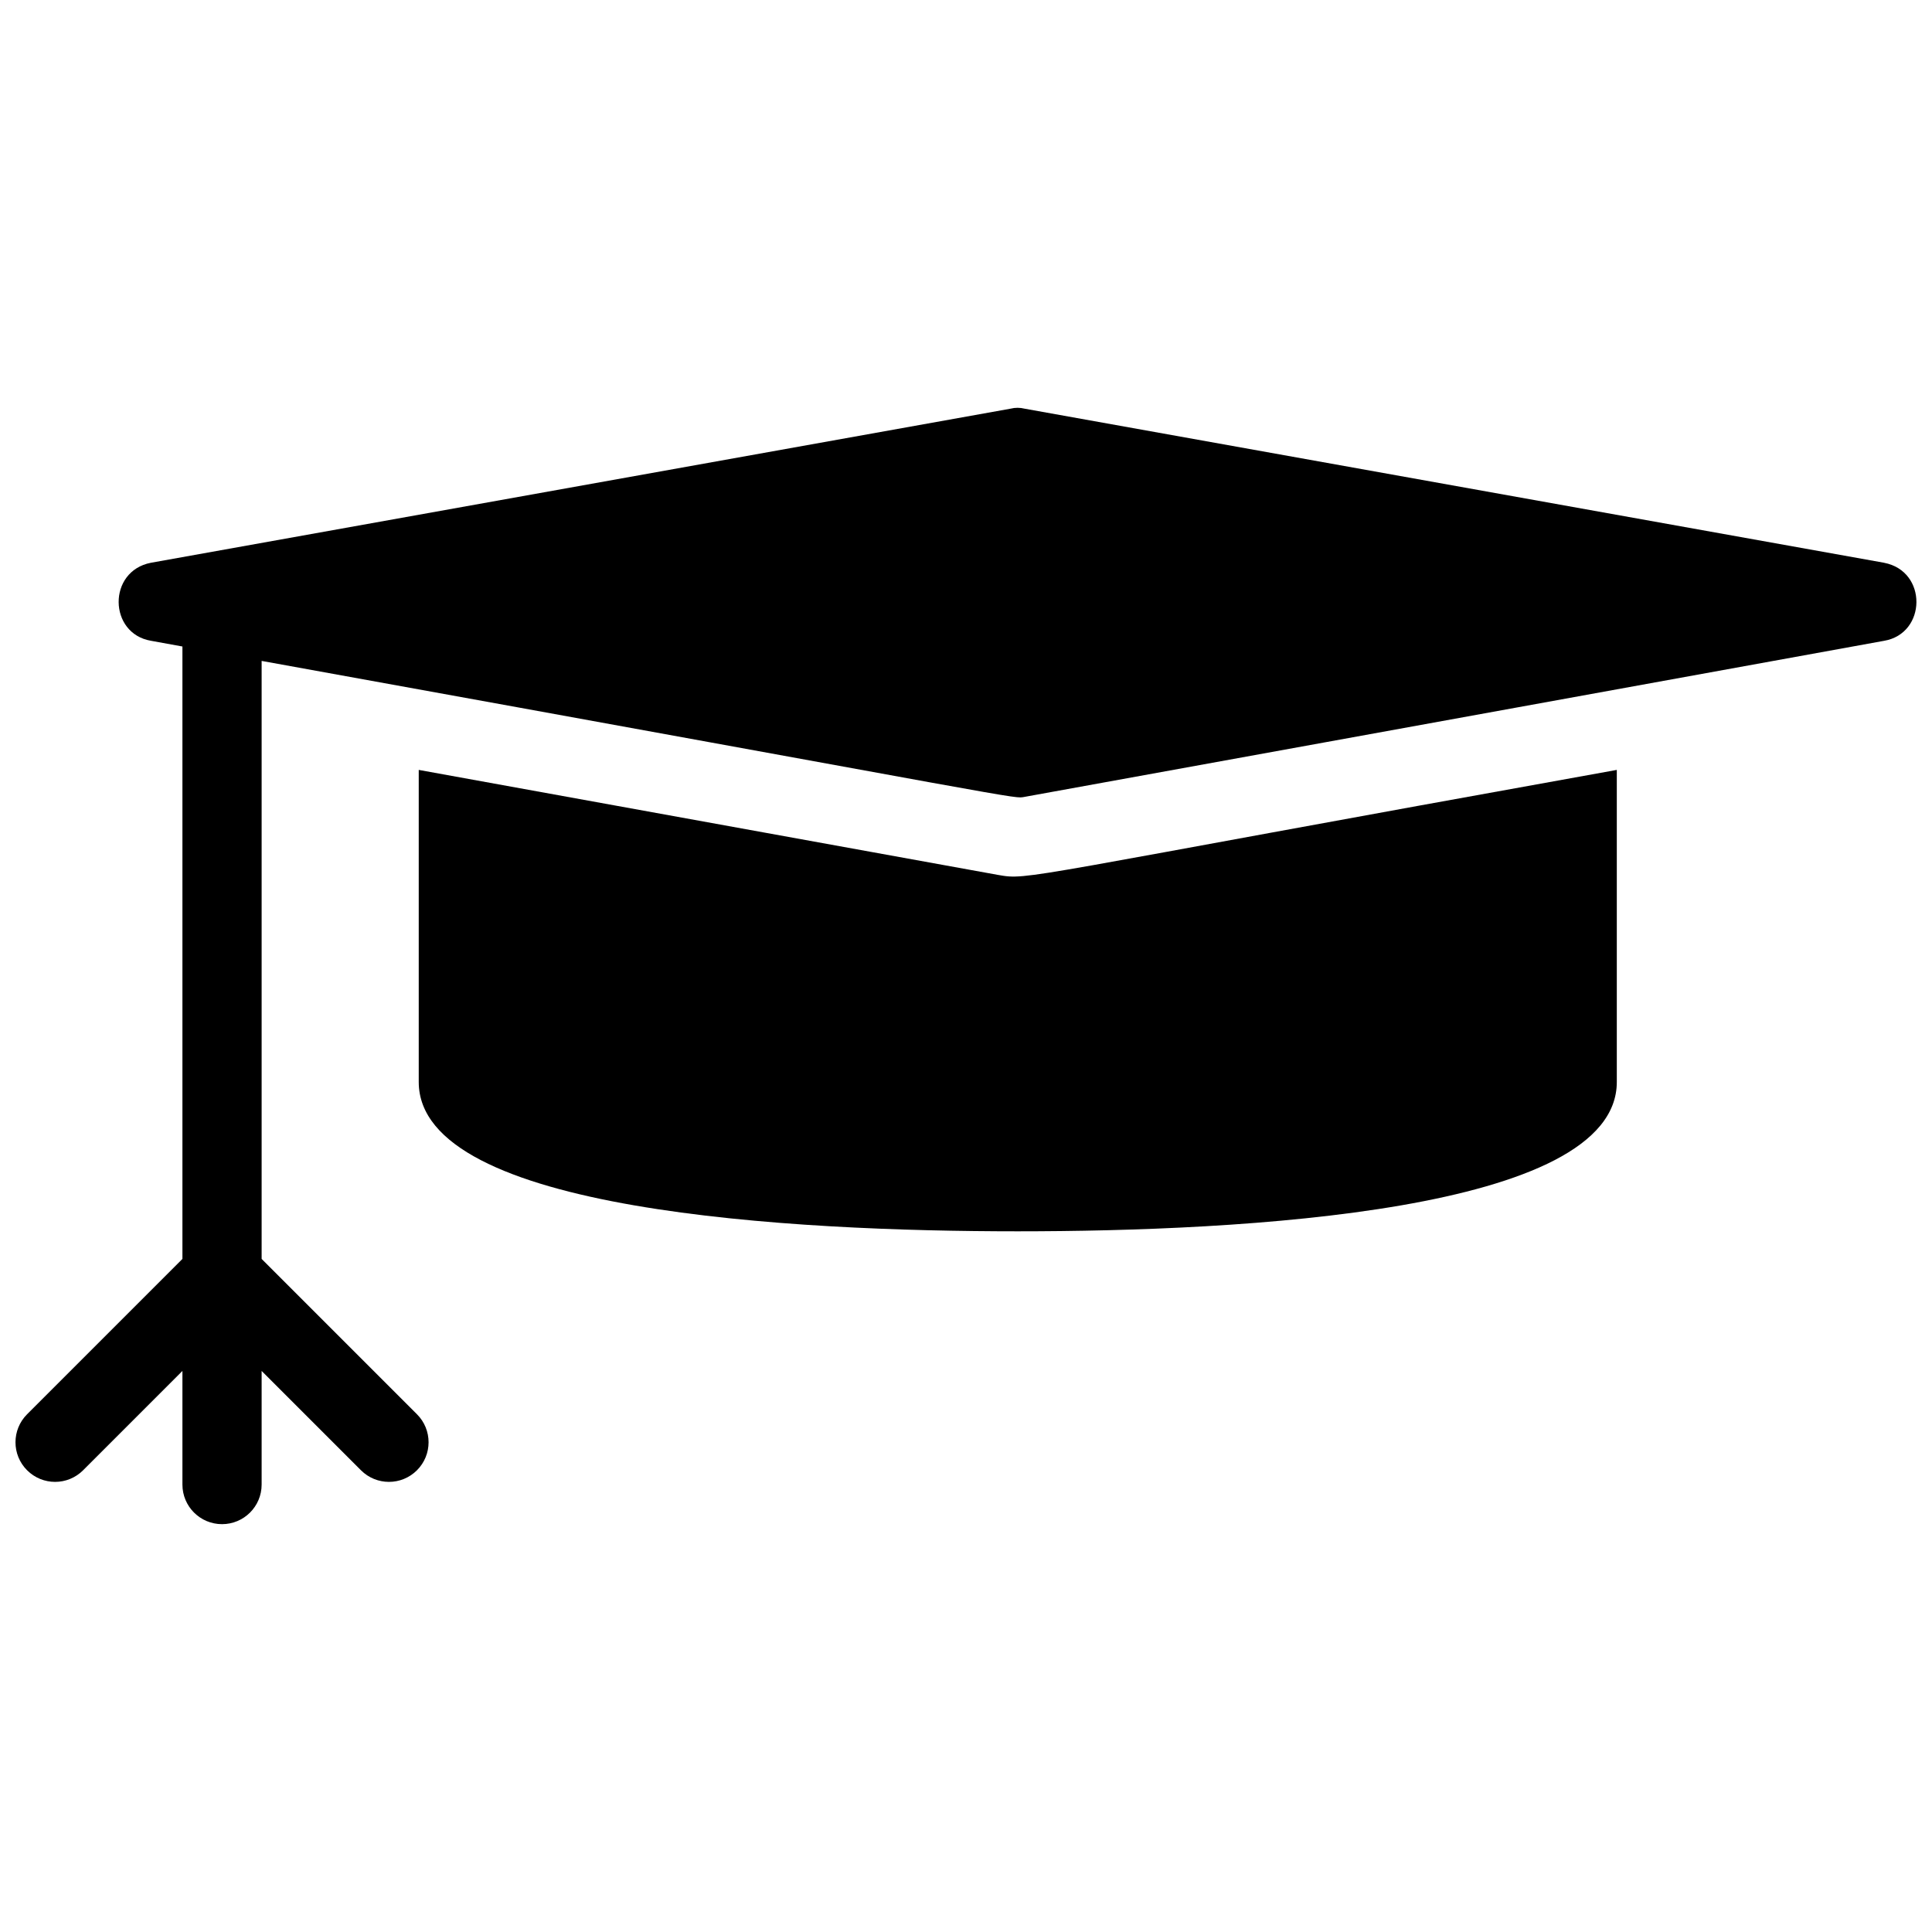
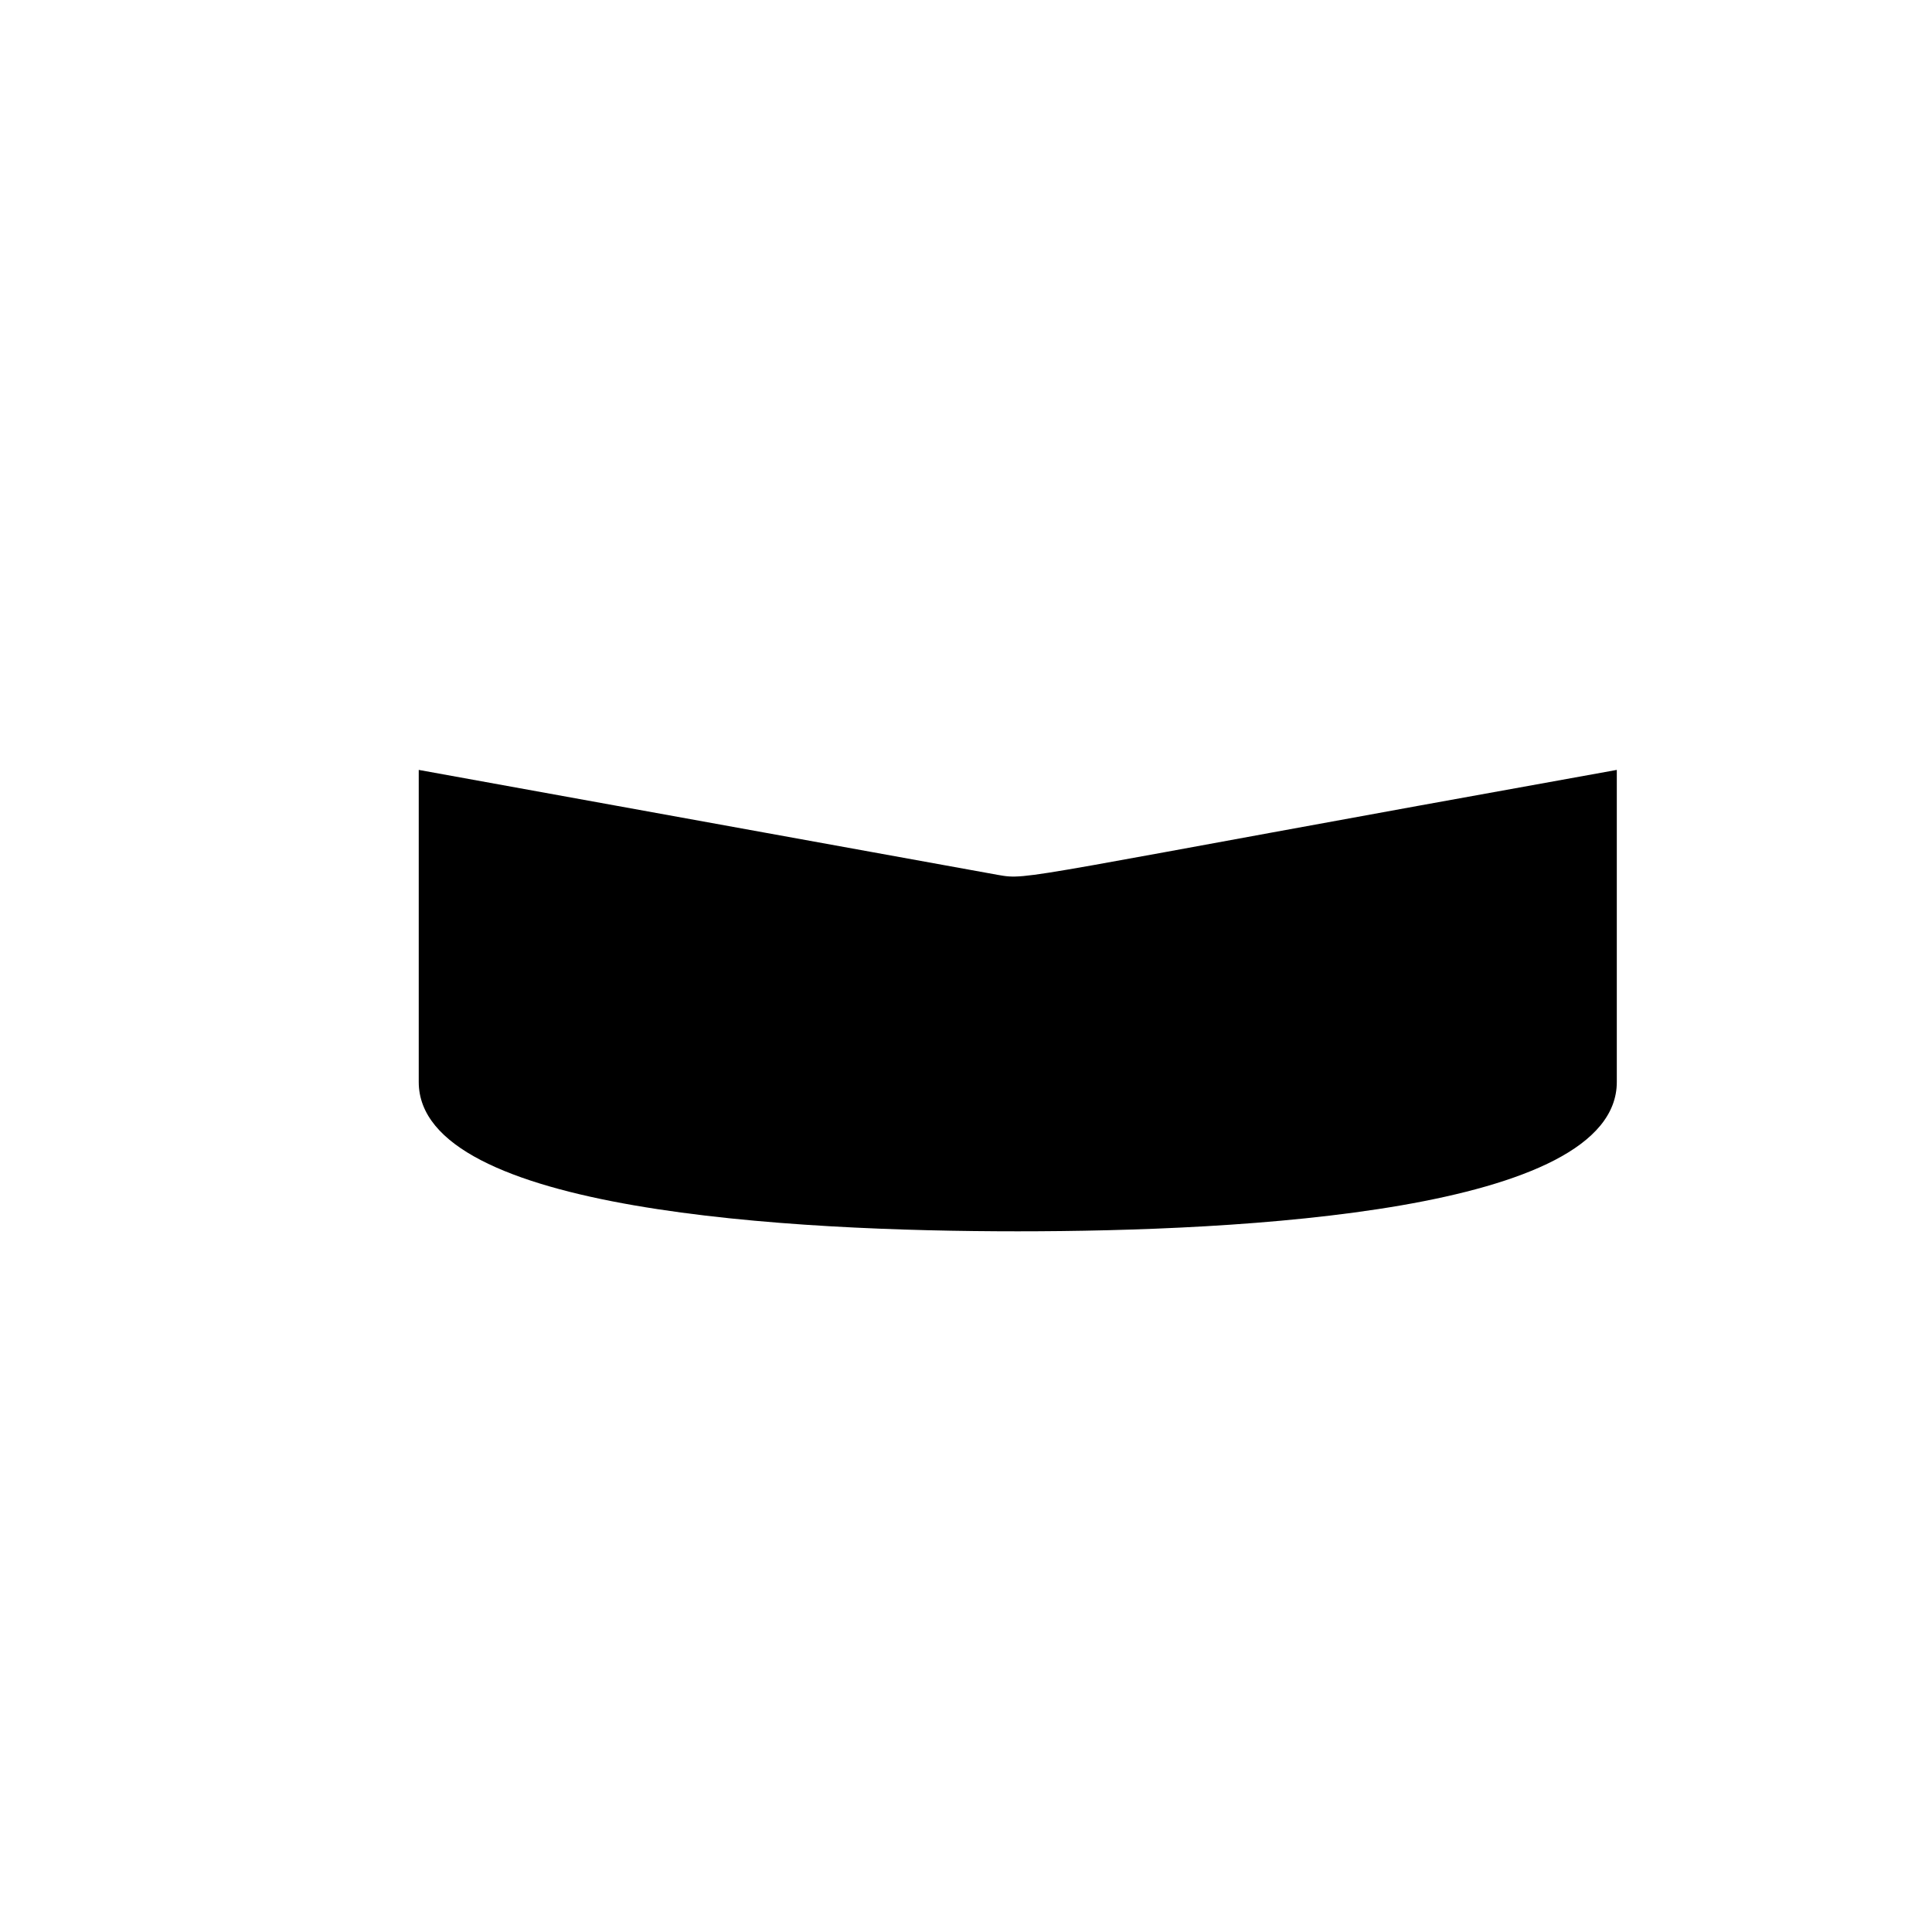
<svg xmlns="http://www.w3.org/2000/svg" width="800px" height="800px" version="1.1" viewBox="144 144 512 512">
  <defs>
    <clipPath id="a">
-       <path d="m148.09 252h503.81v296h-503.81z" />
-     </clipPath>
+       </clipPath>
  </defs>
  <g clip-path="url(#a)">
-     <path d="m643.32 293.14-227.77-40.832c-1.258-0.316-2.519-0.316-3.777 0l-227.77 40.828c-11.543 2.211-11.277 18.758 0 20.676l8.34 1.516v162.3l-41.164 41.164c-4.102 4.102-4.102 10.742 0 14.844s10.742 4.102 14.844 0l26.32-26.32v30.105c0 5.801 4.695 10.496 10.496 10.496 5.801 0 10.496-4.695 10.496-10.496v-30.105l26.32 26.32c4.102 4.102 10.742 4.102 14.844 0 4.102-4.102 4.102-10.742 0-14.844l-41.164-41.164v-158.48c207.12 37.48 199.01 36.562 202.21 36.027l227.76-41.355c11.281-1.918 11.562-18.465 0.004-20.676z" />
-   </g>
+     </g>
  <path d="m408.42 375.85-153.45-27.816v82.707c0 34.426 99.398 39.57 158.7 39.57 59.301 0 158.8-5.144 158.8-39.57v-82.707c-159.48 28.68-155.63 29.305-164.05 27.816z" />
</svg>